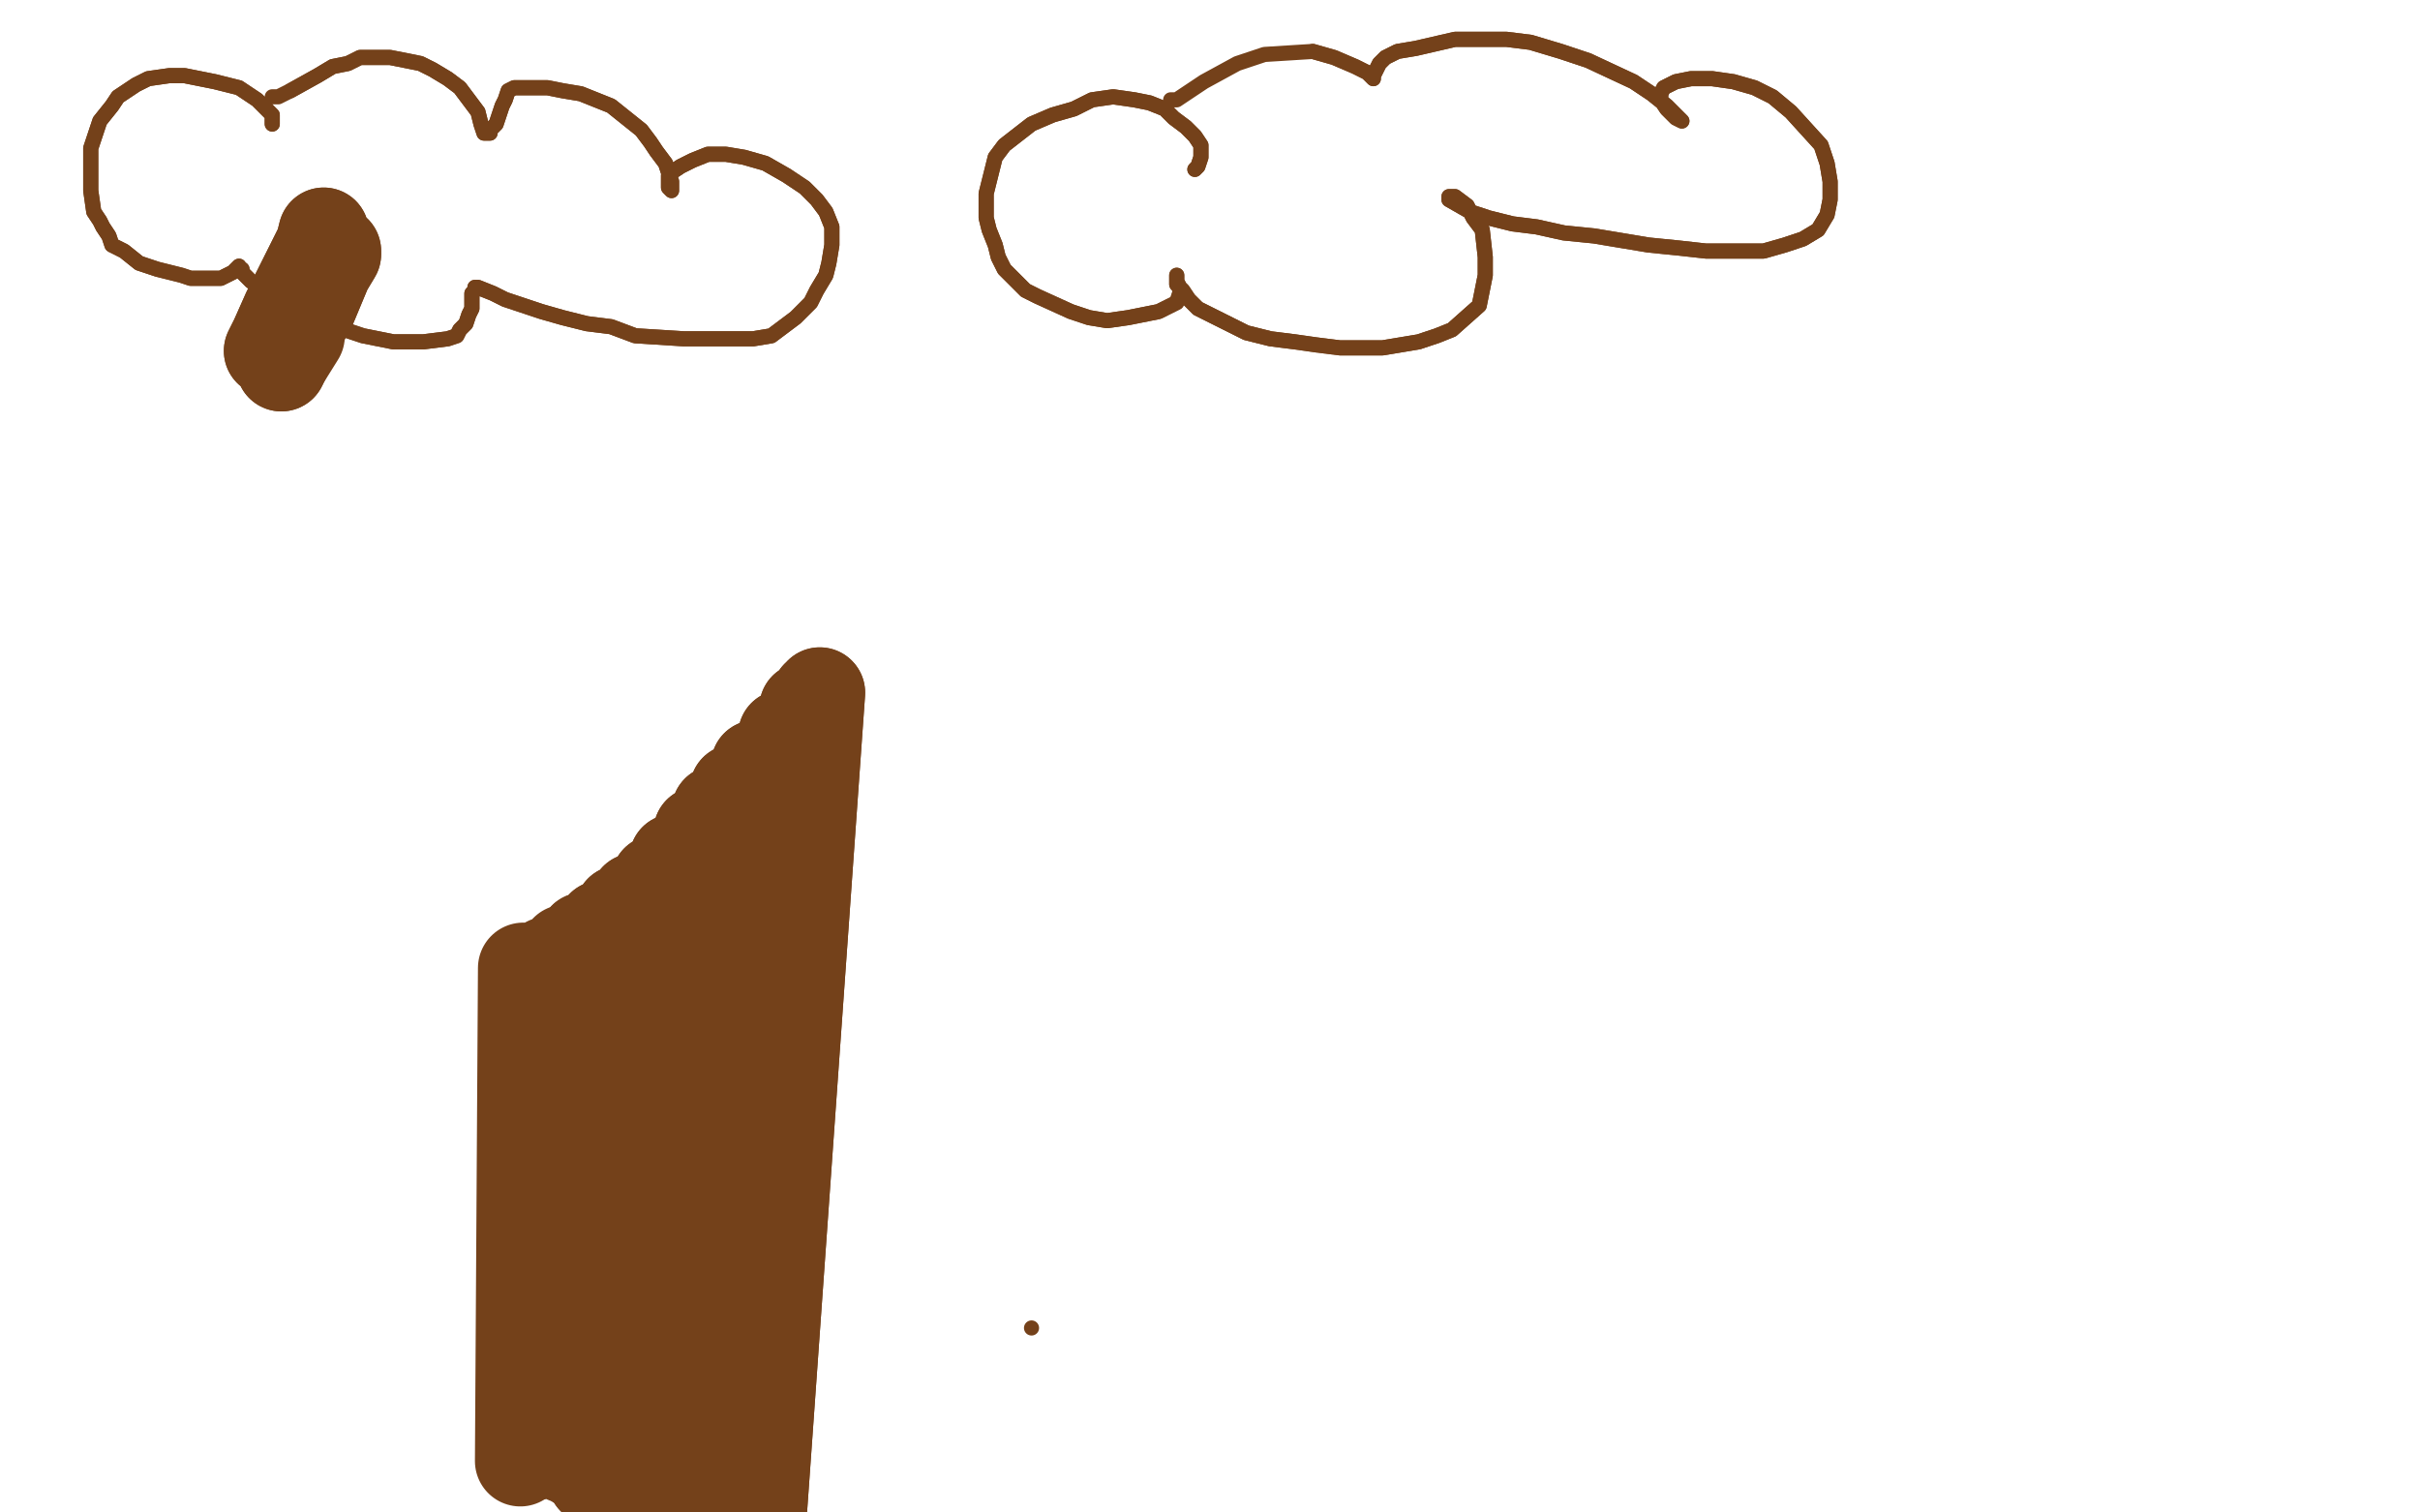
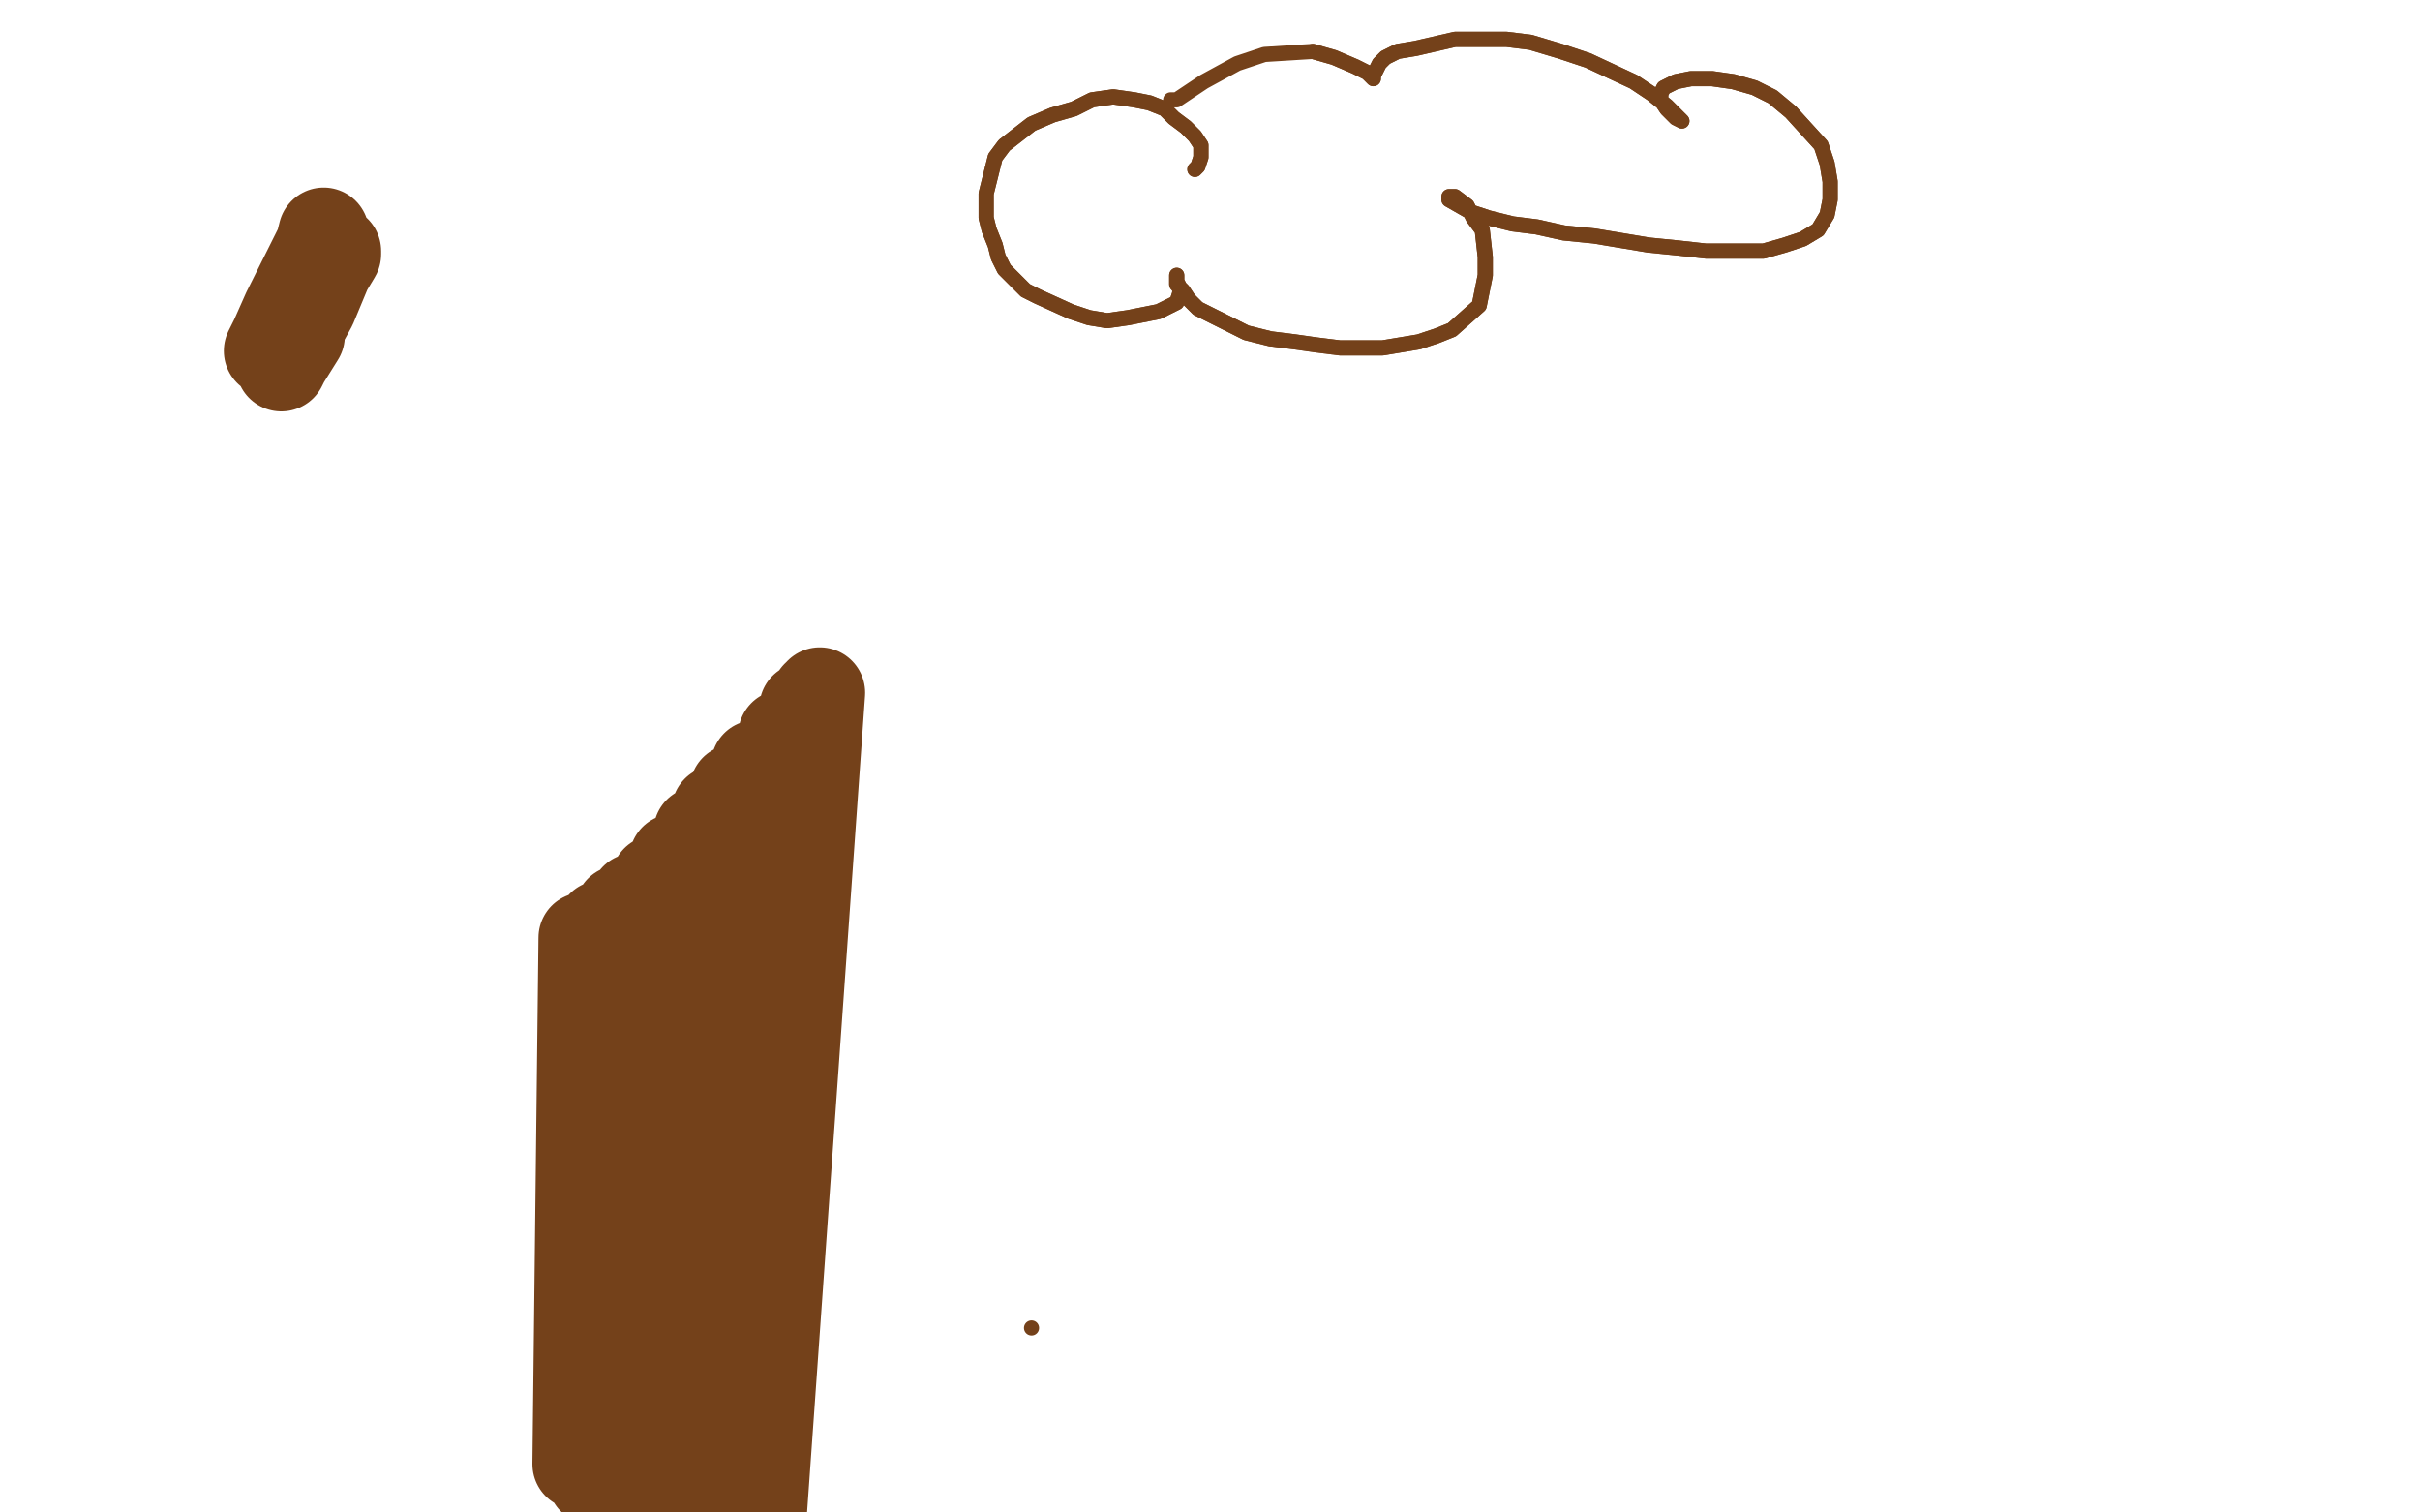
<svg xmlns="http://www.w3.org/2000/svg" width="800" height="500" version="1.1" style="stroke-antialiasing: false">
  <desc>This SVG has been created on https://colorillo.com/</desc>
-   <rect x="0" y="0" width="800" height="500" style="fill: rgb(255,255,255); stroke-width:0" />
-   <polyline points="90,41 90,39 90,39 90,38 90,38 89,37 89,37 88,36 88,36 87,35 87,35 86,34 86,34 85,33 85,33 79,29 71,27 66,26 61,25 56,25 49,26 47,27 45,28 42,30 39,32 37,35 33,40 32,43 31,46 30,49 30,52 30,56 30,59 30,63 31,70 33,73 34,75 36,78 37,81 41,83 46,87 49,88 52,89 56,90 60,91 63,92 67,92 70,92 73,92 75,91 77,90 78,89 79,88 79,88 79,88 79,89 80,89 80,90 81,91 83,93 86,95 89,98 93,100 97,102 102,104 107,106 114,109 120,111 125,112 130,113 136,113 140,113 148,112 151,111 152,109 154,107 155,104 156,102 156,99 156,97 157,96 157,95 158,95 163,97 167,99 173,101 179,103 186,105 194,107 202,108 210,111 226,112 232,112 238,112 244,112 249,112 255,111 259,108 263,105 268,100 270,96 273,91 274,87 275,81 275,75 273,70 270,66 266,62 260,58 253,54 246,52 240,51 234,51 229,53 225,55 222,57 221,58 221,61 221,62 222,63 222,62 222,60 221,57 220,54 217,50 215,47 212,43 207,39 202,35 197,33 192,31 186,30 181,29 177,29 173,29 170,29 168,30 167,33 166,35 164,41 162,43 162,44 161,44 160,44 159,41 158,37 155,33 152,29 148,26 143,23 139,21 134,20 129,19 124,19 119,19 115,21 110,22 105,25 96,30" style="fill: none; stroke: #74411a; stroke-width: 5; stroke-linejoin: round; stroke-linecap: round; stroke-antialiasing: false; stroke-antialias: 0; opacity: 1.0" />
-   <polyline points="90,41 90,39 90,39 90,38 90,38 89,37 89,37 88,36 88,36 87,35 87,35 86,34 86,34 85,33 79,29 71,27 66,26 61,25 56,25 49,26 47,27 45,28 42,30 39,32 37,35 33,40 32,43 31,46 30,49 30,52 30,56 30,59 30,63 31,70 33,73 34,75 36,78 37,81 41,83 46,87 49,88 52,89 56,90 60,91 63,92 67,92 70,92 73,92 75,91 77,90 78,89 79,88 79,88 79,88 79,89 80,89 80,90 81,91 83,93 86,95 89,98 93,100 97,102 102,104 107,106 114,109 120,111 125,112 130,113 136,113 140,113 148,112 151,111 152,109 154,107 155,104 156,102 156,99 156,97 157,96 157,95 158,95 163,97 167,99 173,101 179,103 186,105 194,107 202,108 210,111 226,112 232,112 238,112 244,112 249,112 255,111 259,108 263,105 268,100 270,96 273,91 274,87 275,81 275,75 273,70 270,66 266,62 260,58 253,54 246,52 240,51 234,51 229,53 225,55 222,57 221,58 221,61 221,62 222,63 222,62 222,60 221,57 220,54 217,50 215,47 212,43 207,39 202,35 197,33 192,31 186,30 181,29 177,29 173,29 170,29 168,30 167,33 166,35 164,41 162,43 162,44 161,44 160,44 159,41 158,37 155,33 152,29 148,26 143,23 139,21 134,20 129,19 124,19 119,19 115,21 110,22 105,25 96,30 92,32 90,32" style="fill: none; stroke: #74411a; stroke-width: 5; stroke-linejoin: round; stroke-linecap: round; stroke-antialiasing: false; stroke-antialias: 0; opacity: 1.0" />
  <polyline points="395,56 396,55 396,55 397,52 397,52 397,48 397,48 395,45 395,45 392,42 392,42 388,39 388,39 385,36 385,36 380,34 375,33 368,32 361,33 355,36 348,38 341,41 332,48 329,52 328,56 327,60 326,64 326,72 327,76 329,81 330,85 332,89 336,93 339,96 343,98 354,103 360,105 366,106 373,105 378,104 383,103 387,101 389,100 390,97 390,95 389,93 389,91 389,92 389,94 391,96 393,99 396,102 400,104 406,107 412,110 420,112 428,113 435,114 443,115 450,115 457,115 463,114 469,113 475,111 480,109 489,101 490,96 491,91 491,85 490,76 487,72 485,68 481,65 479,65 479,65 479,66 486,70 492,72 500,74 508,75 517,77 527,78 545,81 555,82 564,83 573,83 583,83 590,81 596,79 601,76 604,71 605,66 605,60 604,54 602,48 592,37 586,32 580,29 573,27 566,26 559,26 554,27 550,29 549,31 549,33 551,36 554,39 556,40 556,40 556,40 555,39 551,35 546,31 540,27 525,20 516,17 506,14 498,13 489,13 481,13 468,16 462,17 458,19 456,21 454,25 454,26 454,26 454,26 452,24 448,22 441,19 434,17" style="fill: none; stroke: #74411a; stroke-width: 5; stroke-linejoin: round; stroke-linecap: round; stroke-antialiasing: false; stroke-antialias: 0; opacity: 1.0" />
  <polyline points="395,56 396,55 396,55 397,52 397,52 397,48 397,48 395,45 395,45 392,42 392,42 388,39 388,39 385,36 380,34 375,33 368,32 361,33 355,36 348,38 341,41 332,48 329,52 328,56 327,60 326,64 326,72 327,76 329,81 330,85 332,89 336,93 339,96 343,98 354,103 360,105 366,106 373,105 378,104 383,103 387,101 389,100 390,97 390,95 389,93 389,91 389,92 389,94 391,96 393,99 396,102 400,104 406,107 412,110 420,112 428,113 435,114 443,115 450,115 457,115 463,114 469,113 475,111 480,109 489,101 490,96 491,91 491,85 490,76 487,72 485,68 481,65 479,65 479,65 479,66 486,70 492,72 500,74 508,75 517,77 527,78 545,81 555,82 564,83 573,83 583,83 590,81 596,79 601,76 604,71 605,66 605,60 604,54 602,48 592,37 586,32 580,29 573,27 566,26 559,26 554,27 550,29 549,31 549,33 551,36 554,39 556,40 556,40 556,40 555,39 551,35 546,31 540,27 525,20 516,17 506,14 498,13 489,13 481,13 468,16 462,17 458,19 456,21 454,25 454,26 454,26 454,26 452,24 448,22 441,19 434,17 418,18 409,21 398,27 389,33 387,33" style="fill: none; stroke: #74411a; stroke-width: 5; stroke-linejoin: round; stroke-linecap: round; stroke-antialiasing: false; stroke-antialias: 0; opacity: 1.0" />
  <polyline points="341,439 341,439 341,439" style="fill: none; stroke: #74411a; stroke-width: 5; stroke-linejoin: round; stroke-linecap: round; stroke-antialiasing: false; stroke-antialias: 0; opacity: 1.0" />
-   <polyline points="107,77 106,81 106,81 101,91 101,91 95,103 95,103 91,112 91,112 89,116 89,116 89,116 89,116 90,115 90,115 94,110 99,102 105,93 109,87 111,83 111,84 108,89 103,101 97,112 94,119 93,121 93,121 94,119" style="fill: none; stroke: #74411a; stroke-width: 30; stroke-linejoin: round; stroke-linecap: round; stroke-antialiasing: false; stroke-antialias: 0; opacity: 1.0" />
  <polyline points="107,77 106,81 106,81 101,91 101,91 95,103 95,103 91,112 91,112 89,116 89,116 89,116 89,116 90,115 94,110 99,102 105,93 109,87 111,83 111,84 108,89 103,101 97,112 94,119 93,121 93,121 94,119 99,111" style="fill: none; stroke: #74411a; stroke-width: 30; stroke-linejoin: round; stroke-linecap: round; stroke-antialiasing: false; stroke-antialias: 0; opacity: 1.0" />
  <polyline points="271,229 271,229 271,229 246,581 246,581 270,230 270,230 245,579 245,579 266,234 266,234 243,574 243,574 259,243 259,243 240,564 240,564 250,253 250,253 235,555 235,555 243,261 243,261 231,547 231,547 237,268 237,268 228,541 228,541 231,275 223,532 223,284 217,522 217,291 211,514 210,297 206,505 205,301 201,496 199,306 196,489 193,310 191,484" style="fill: none; stroke: #74411a; stroke-width: 30; stroke-linejoin: round; stroke-linecap: round; stroke-antialiasing: false; stroke-antialias: 0; opacity: 1.0" />
-   <polyline points="271,229 271,229 271,229 246,581 246,581 270,230 270,230 245,579 245,579 266,234 266,234 243,574 243,574 259,243 259,243 240,564 240,564 250,253 250,253 235,555 235,555 243,261 243,261 231,547 231,547 237,268 237,268 228,541 231,275 223,532 223,284 217,522 217,291 211,514 210,297 206,505 205,301 201,496 199,306 196,489 193,310 191,484 187,314 187,482 181,318 182,480 175,320 177,481 173,320 172,483" style="fill: none; stroke: #74411a; stroke-width: 30; stroke-linejoin: round; stroke-linecap: round; stroke-antialiasing: false; stroke-antialias: 0; opacity: 1.0" />
</svg>